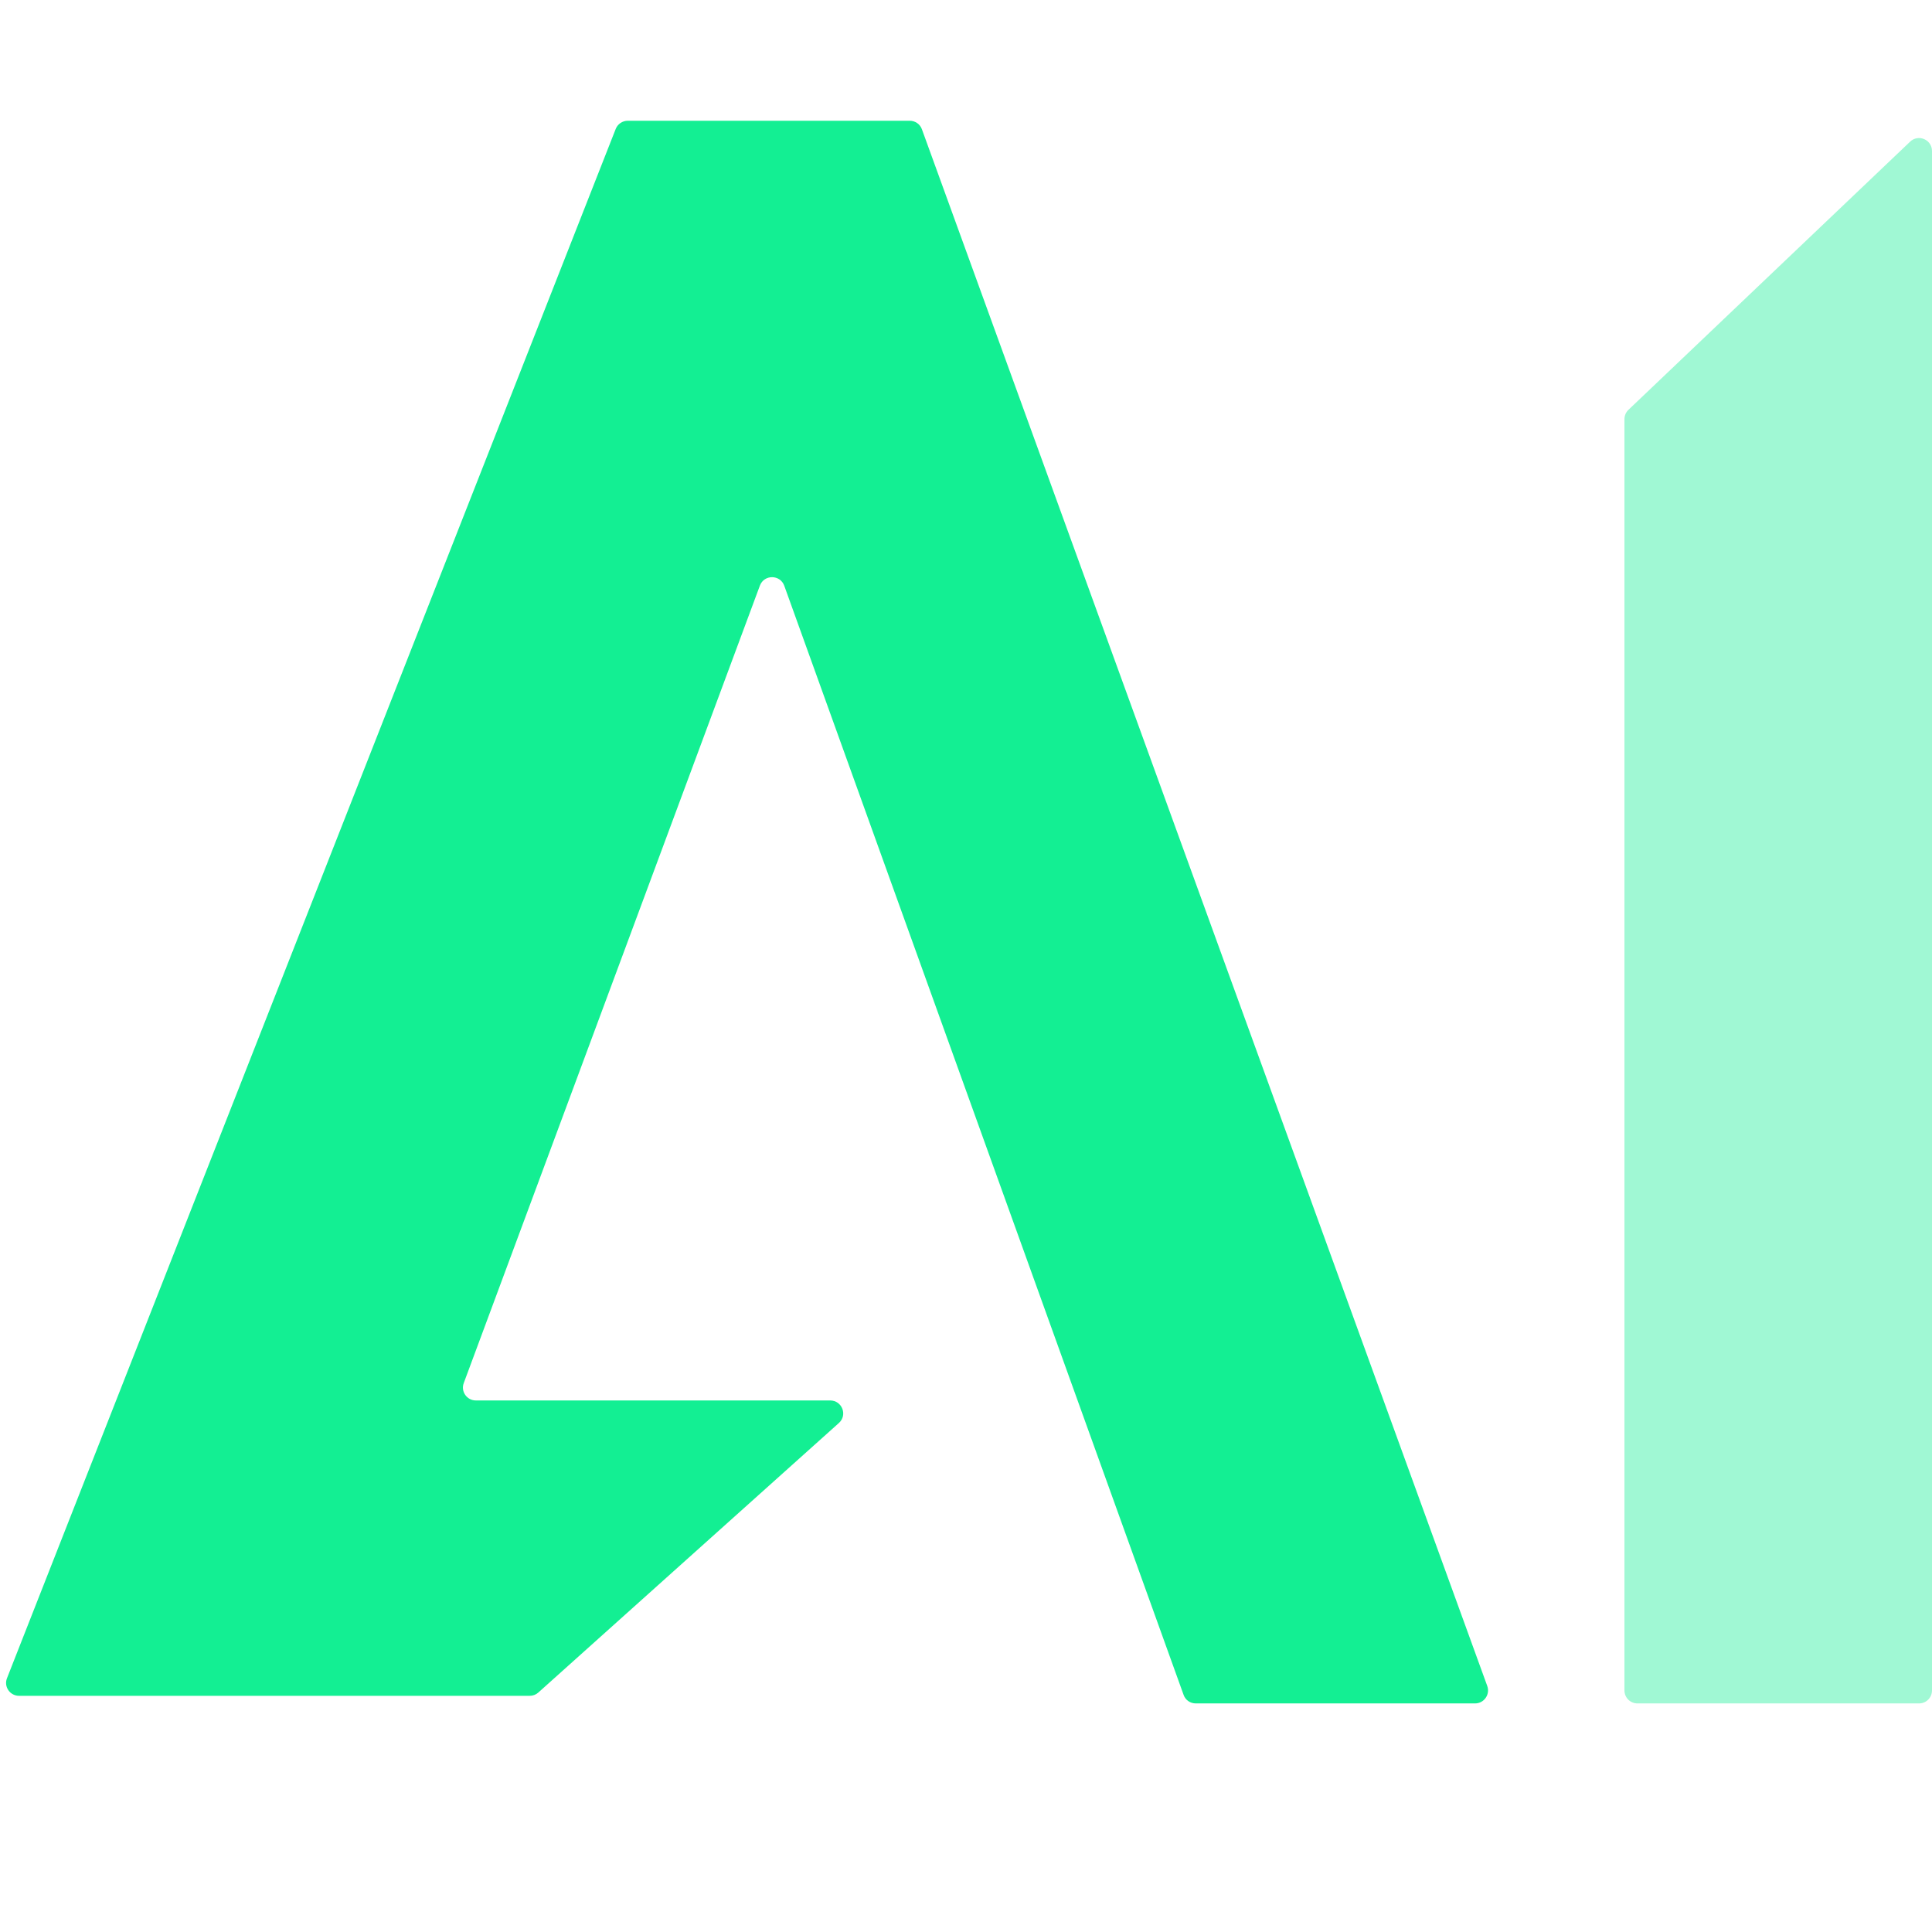
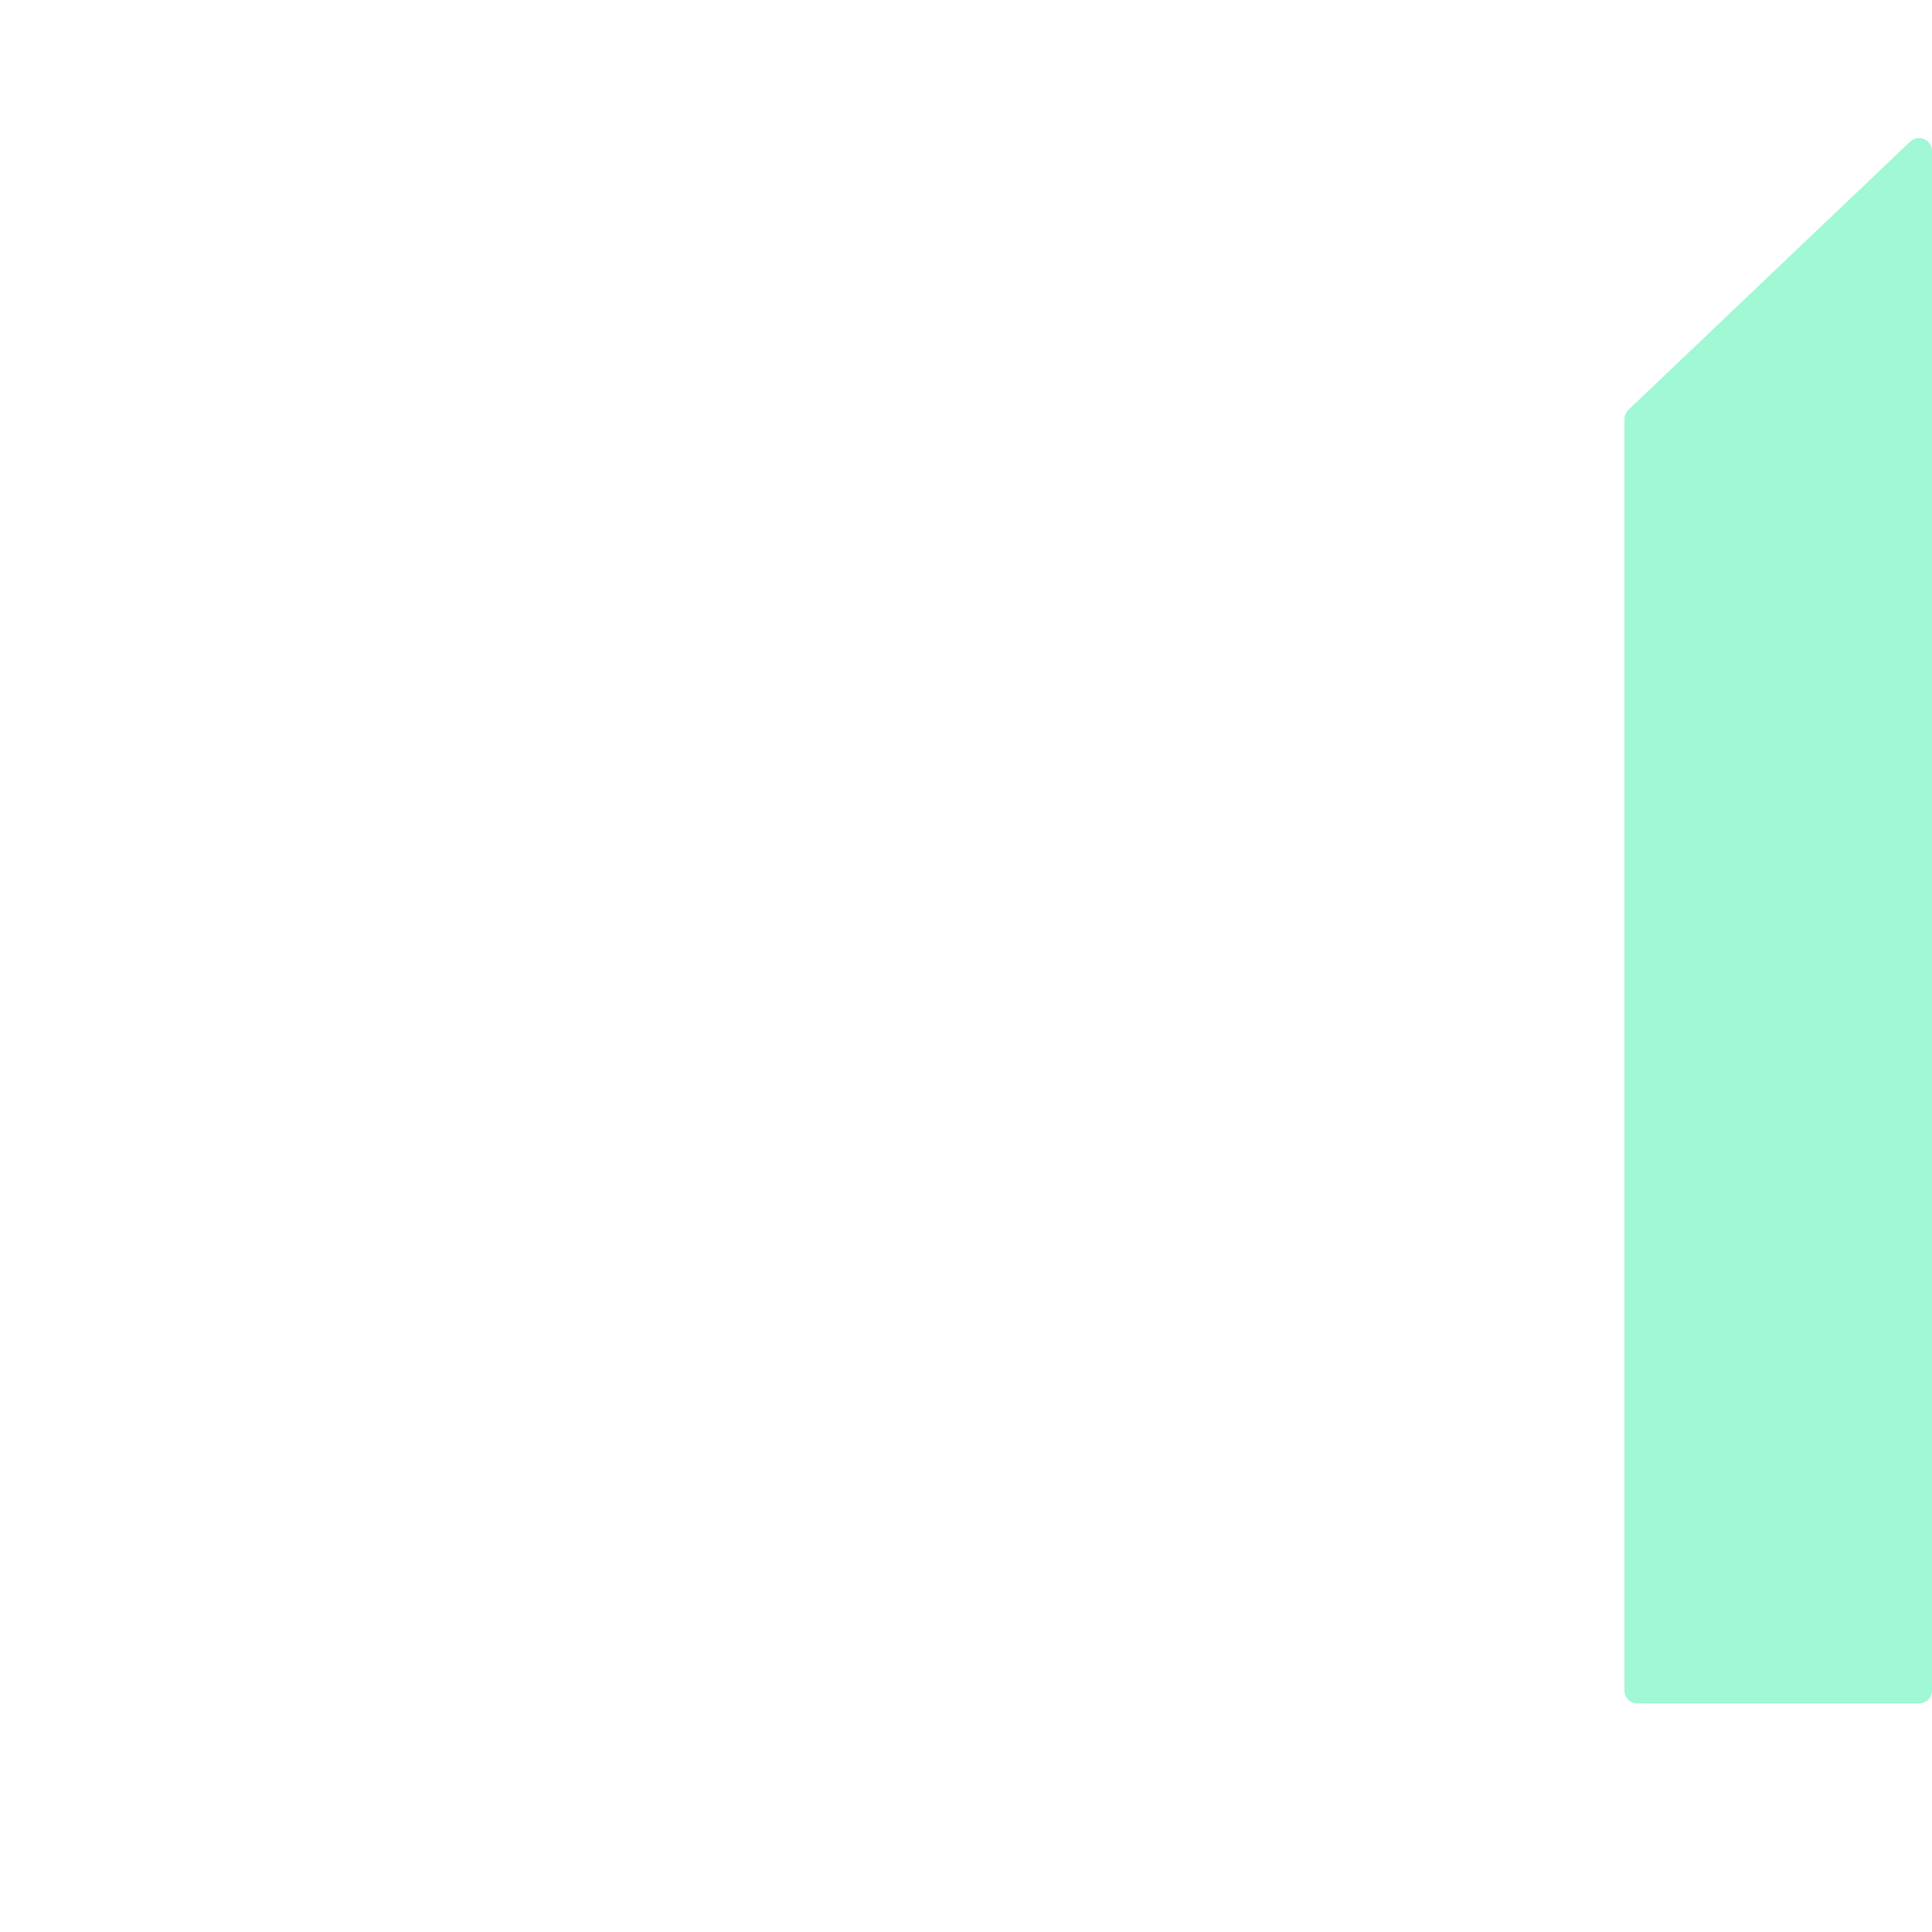
<svg xmlns="http://www.w3.org/2000/svg" width="16" height="16" viewBox="0 0 16 16" fill="none">
  <path opacity="0.4" d="M13.561 14.107C13.501 14.107 13.453 14.059 13.453 13.999V3.472C13.453 3.442 13.465 3.414 13.486 3.394L15.819 1.173C15.887 1.108 16 1.156 16 1.251V13.999C16 14.059 15.952 14.107 15.893 14.107H13.561Z" fill="#13EF93" />
-   <path fill-rule="evenodd" clip-rule="evenodd" d="M7.534 1C7.579 1 7.62 1.028 7.635 1.071L12.317 13.963C12.342 14.033 12.29 14.107 12.216 14.107H9.903C9.857 14.107 9.817 14.079 9.802 14.036L6.495 4.851C6.461 4.757 6.328 4.756 6.293 4.85L3.841 11.453C3.814 11.523 3.866 11.598 3.941 11.598H6.875C6.974 11.598 7.021 11.719 6.947 11.785L4.458 14.017C4.438 14.035 4.413 14.044 4.386 14.044H0.158C0.082 14.044 0.03 13.968 0.058 13.898L5.099 1.068C5.115 1.027 5.155 1 5.199 1H7.534Z" fill="#13EF93" />
</svg>